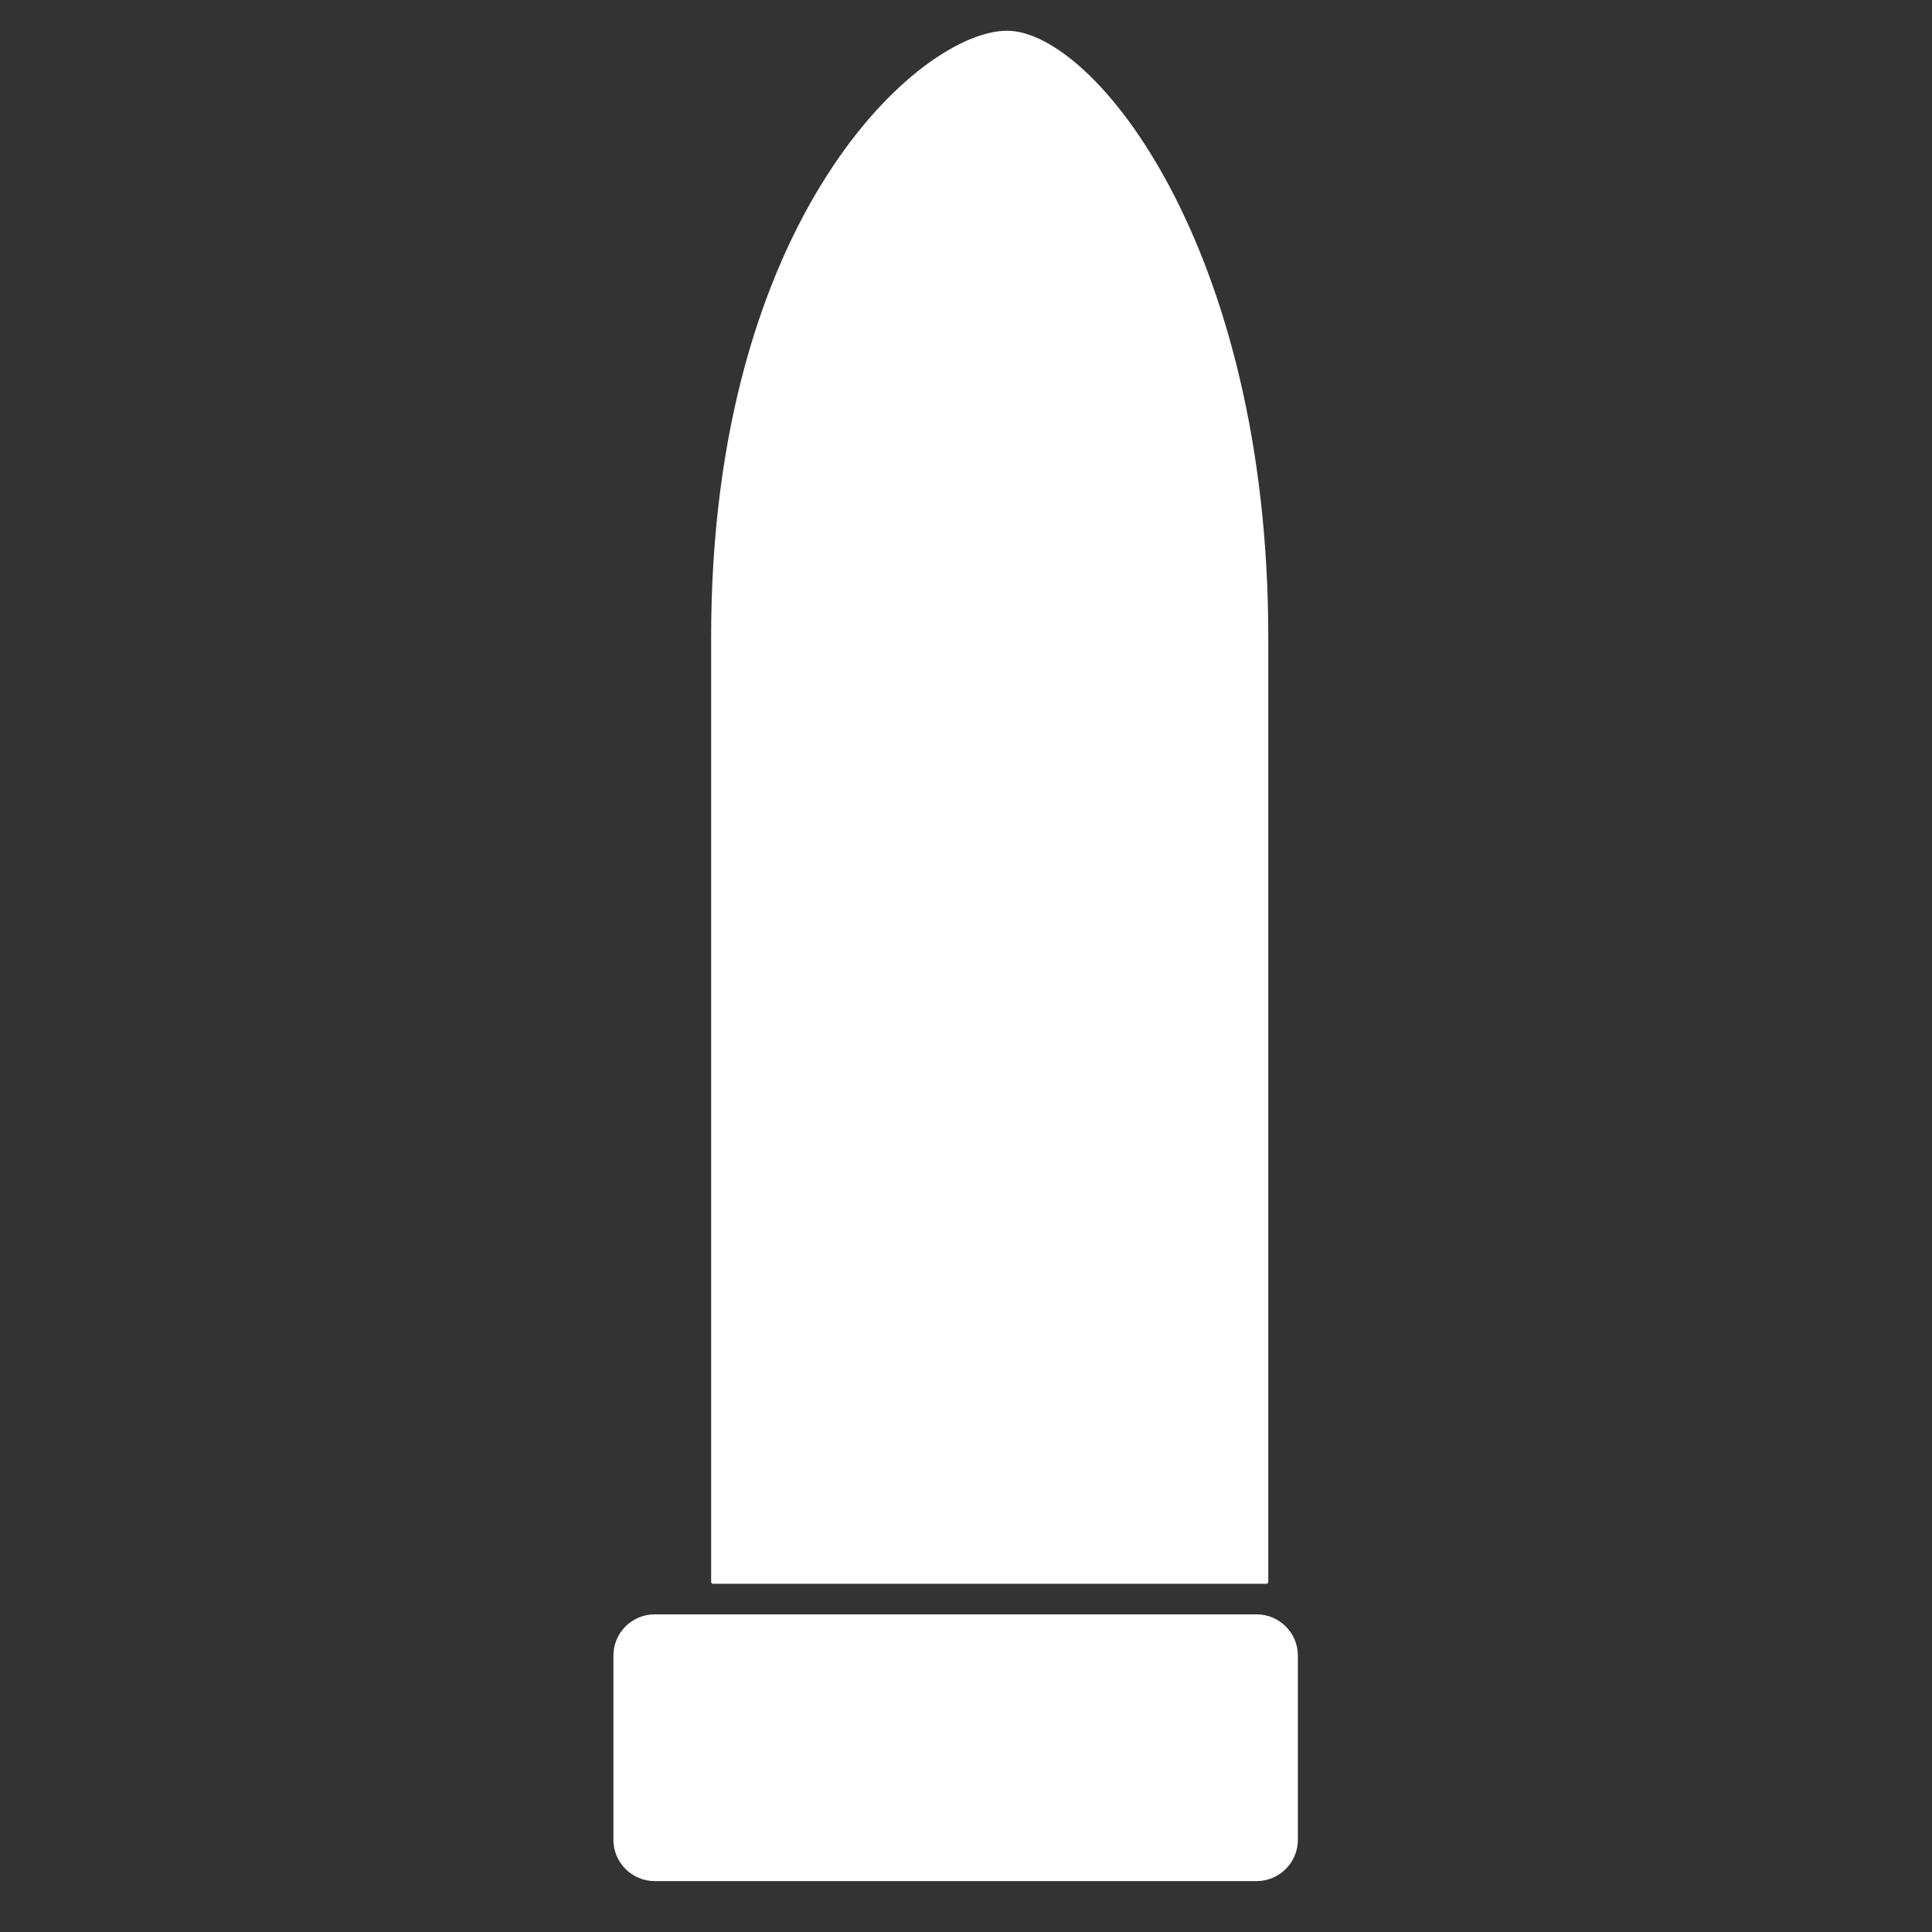
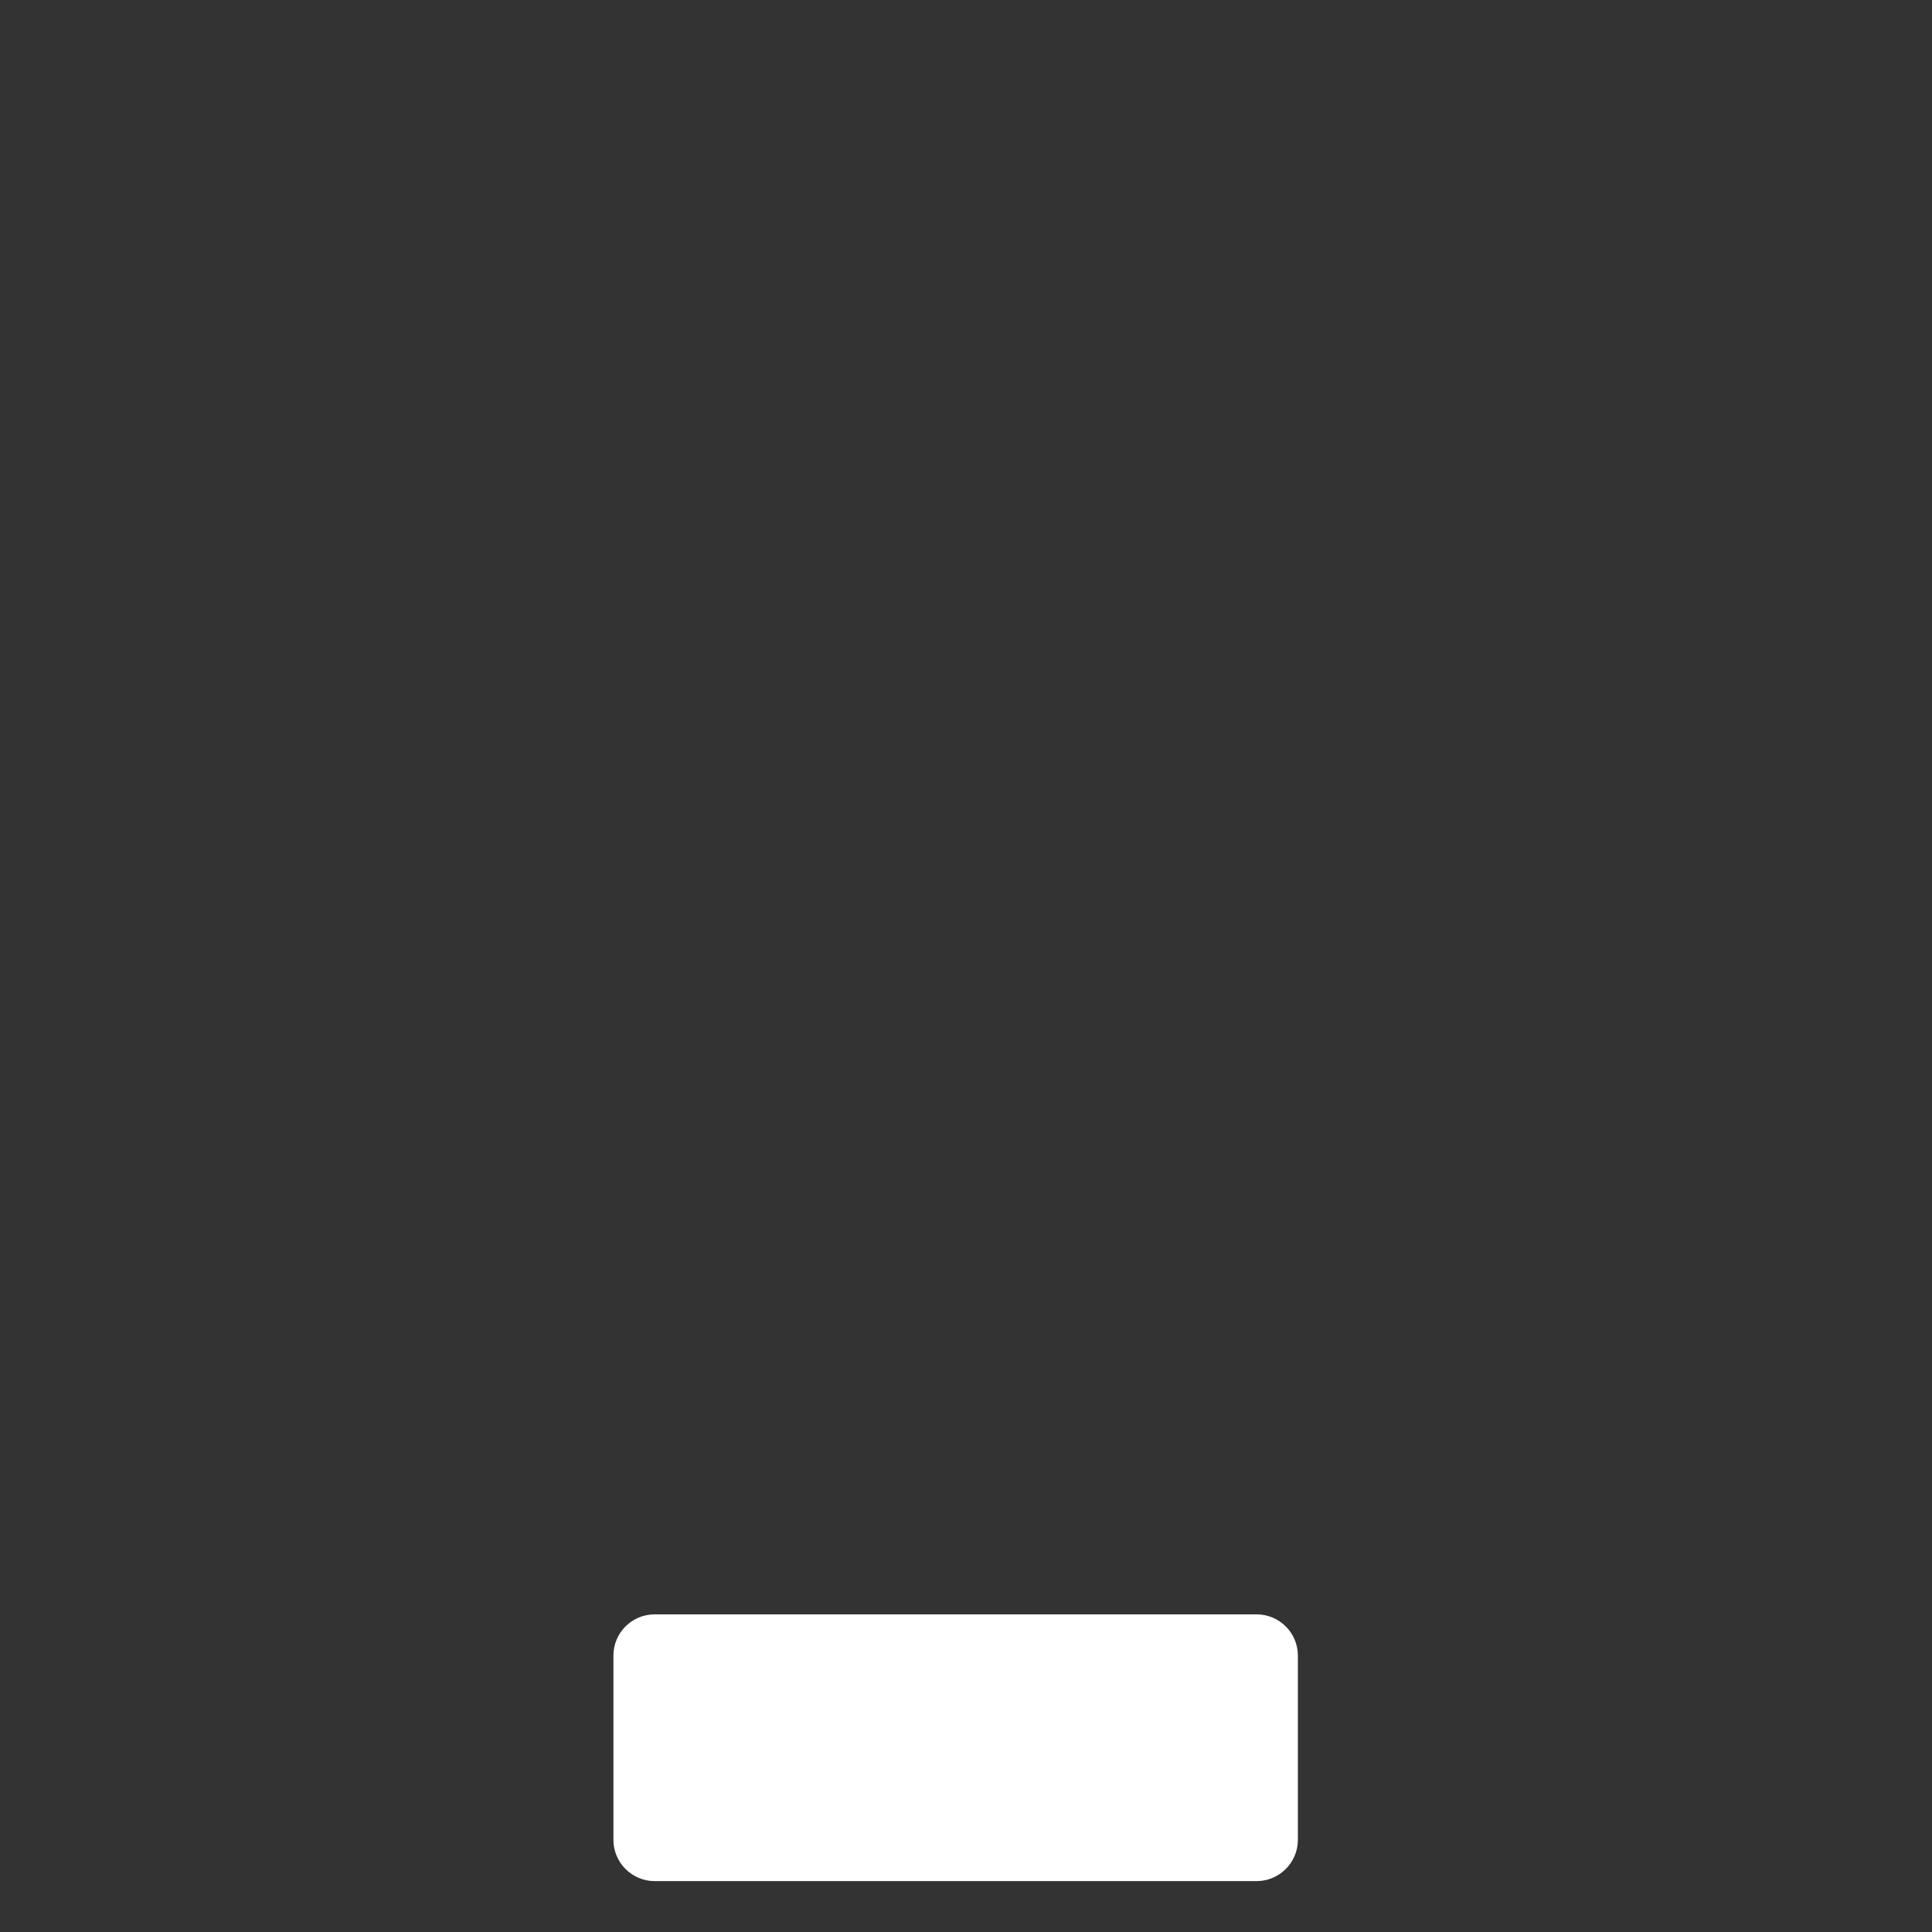
<svg xmlns="http://www.w3.org/2000/svg" width="100%" height="100%" viewBox="0 0 512 512" version="1.1" xml:space="preserve" style="fill-rule:evenodd;clip-rule:evenodd;stroke-linejoin:round;stroke-miterlimit:2;">
  <rect x="0" y="0" width="512" height="512" fill="#333333" stroke="none" />
  <g id="BulletSingeICon" transform="matrix(23.665,0,0,23.665,-17666.3,-15371.4)">
    <g transform="matrix(0.783,0,0,0.681,164.894,213.008)">
-       <path d="M760.951,651.495C760.951,645.097 758.46,641.524 757.215,641.524C755.97,641.524 752.983,644.578 752.983,651.495L752.983,667.031C752.983,667.048 752.995,667.062 753.01,667.062C753.498,667.062 760.437,667.062 760.924,667.062C760.939,667.062 760.951,667.048 760.951,667.031C760.951,666.346 760.951,654.501 760.951,651.495Z" style="fill:white;" />
-     </g>
+       </g>
    <g transform="matrix(1.312,0,0,1.528,-236.558,-348.595)">
      <path d="M760.372,665.364C760.372,665.197 760.214,665.062 760.019,665.062L754.882,665.062C754.688,665.062 754.53,665.197 754.53,665.364L754.53,666.715C754.53,666.881 754.688,667.017 754.882,667.017L760.019,667.017C760.214,667.017 760.372,666.881 760.372,666.715L760.372,665.364Z" style="fill:white;" />
    </g>
  </g>
</svg>